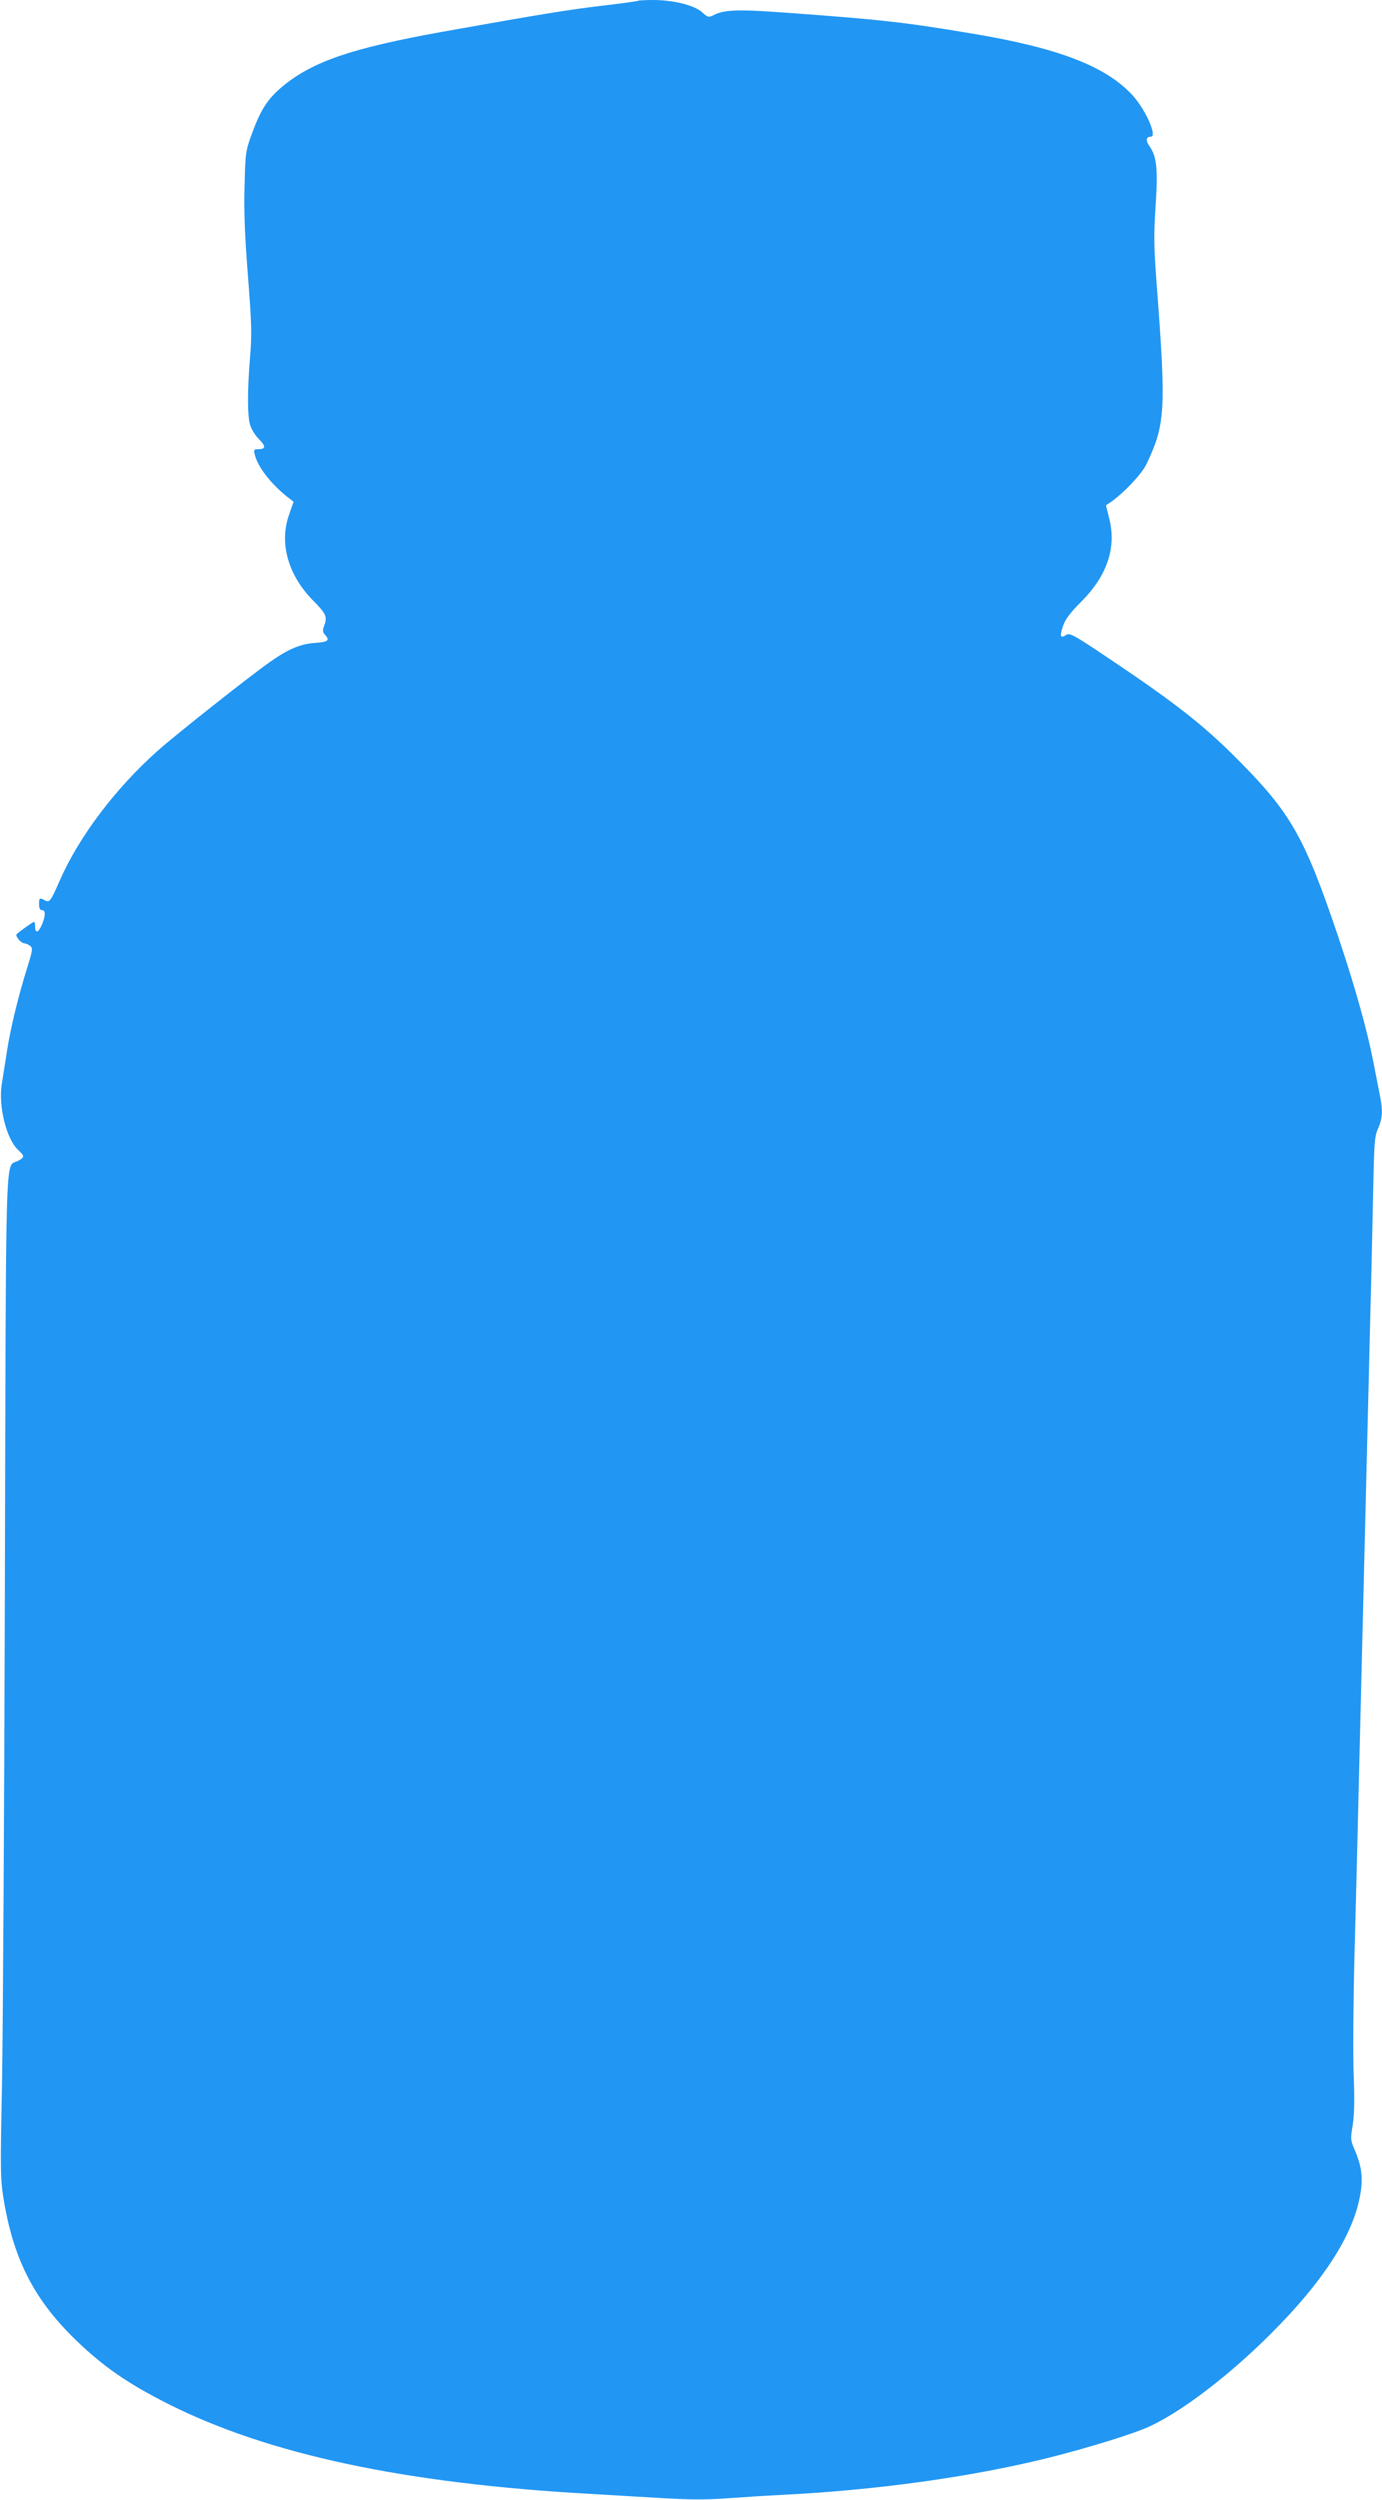
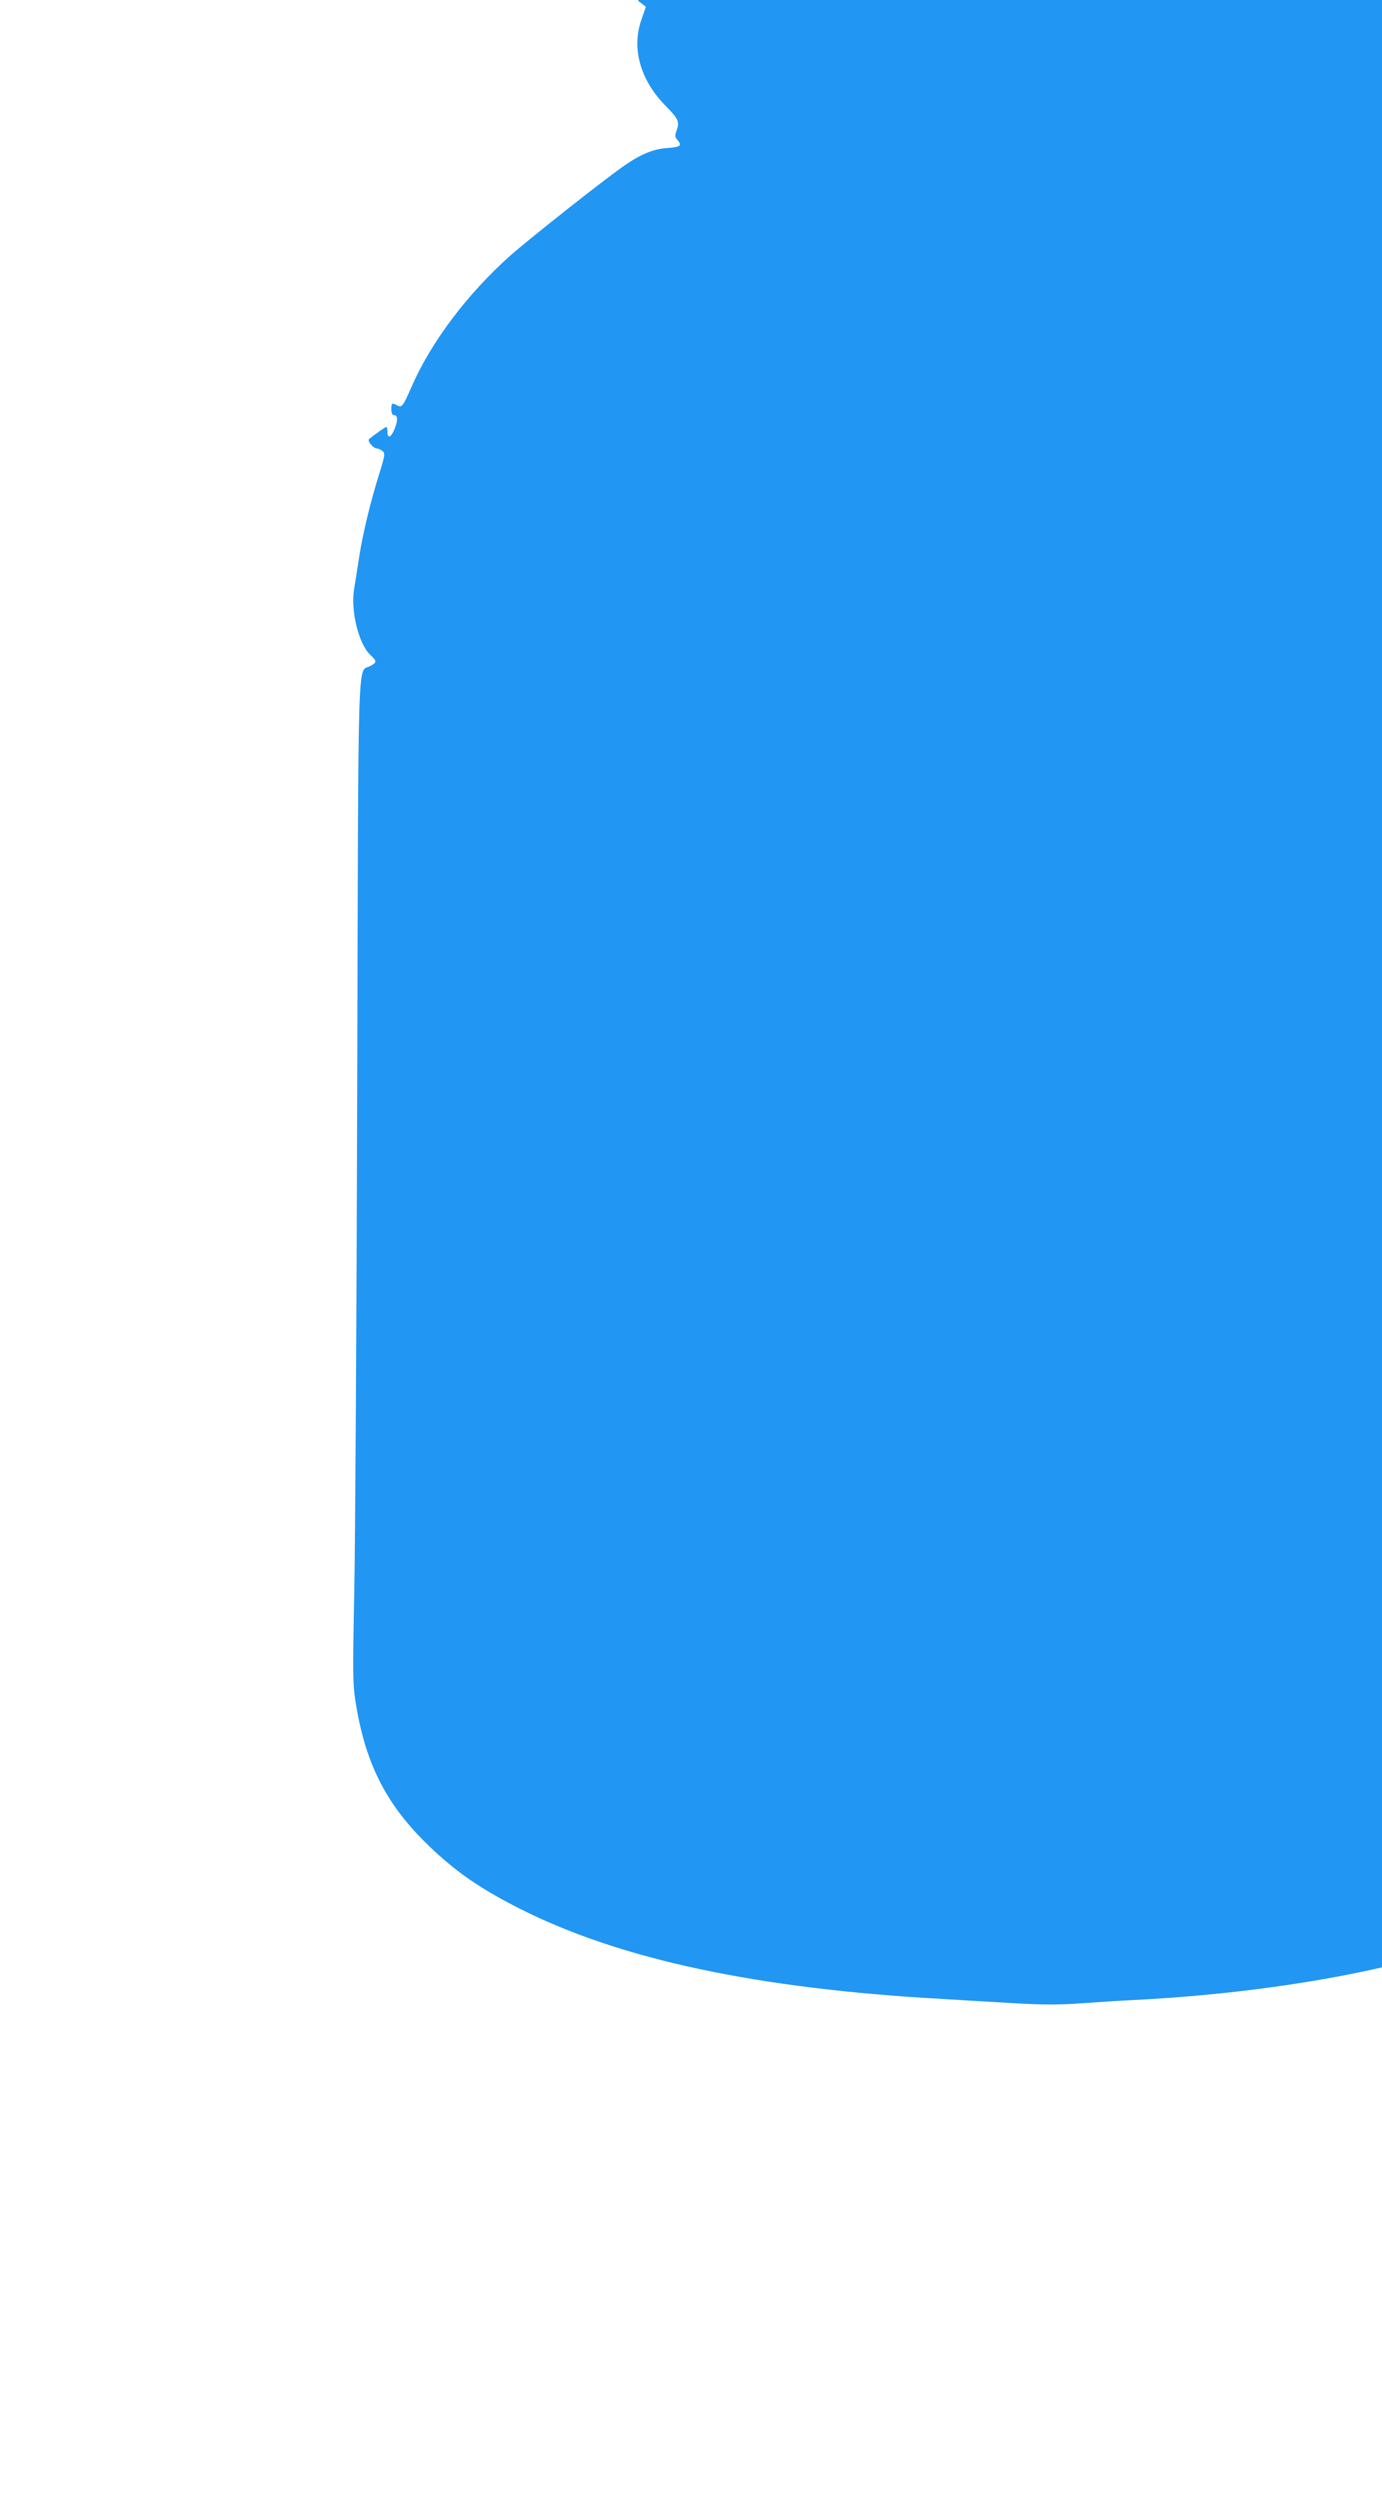
<svg xmlns="http://www.w3.org/2000/svg" version="1.0" width="708pt" height="1280pt" viewBox="0 0 708 1280" preserveAspectRatio="xMidYMid meet">
  <g transform="translate(0,1280) scale(0.1,-0.1)" fill="#2196f3" stroke="none">
-     <path d="M3269 12796 c-2 -2 -85 -14 -183 -25 -177 -21 -334 -47 -821 -134 -465 -84 -663 -152 -817 -279 -76 -63 -112 -119 -155 -236 -35 -95 -36 -101 -40 -273 -4 -127 1 -257 17 -459 19 -245 21 -300 11 -419 -14 -173 -14 -295 0 -346 6 -21 26 -54 45 -73 37 -37 36 -52 -3 -52 -22 0 -24 -3 -18 -27 15 -62 77 -143 159 -211 l40 -31 -23 -66 c-52 -147 -5 -312 126 -443 64 -65 71 -80 53 -128 -8 -21 -7 -31 5 -44 26 -29 17 -37 -52 -42 -74 -5 -139 -33 -228 -96 -110 -77 -486 -375 -576 -455 -218 -194 -404 -440 -504 -668 -45 -103 -51 -112 -75 -99 -27 15 -30 13 -30 -20 0 -20 5 -30 15 -30 19 0 19 -28 0 -74 -18 -42 -35 -47 -35 -11 0 14 -3 25 -6 25 -5 0 -64 -42 -88 -62 -11 -9 21 -48 39 -48 6 0 19 -6 28 -12 16 -12 15 -20 -12 -108 -47 -148 -87 -315 -105 -430 -9 -58 -21 -135 -27 -171 -18 -113 24 -283 85 -338 33 -31 33 -37 -4 -56 -64 -33 -59 134 -65 -2172 -3 -1154 -10 -2309 -15 -2568 -9 -450 -8 -475 11 -590 52 -302 159 -507 374 -713 139 -133 260 -216 465 -320 514 -259 1212 -408 2160 -461 102 -6 269 -16 371 -22 136 -8 226 -9 335 -1 82 6 203 14 269 17 492 24 980 92 1375 190 210 53 437 123 519 161 167 77 412 264 626 479 262 262 412 494 451 694 18 91 12 153 -23 236 -25 57 -25 63 -13 134 8 51 10 129 5 255 -4 99 -2 375 4 611 11 408 17 677 41 1650 19 781 30 1228 40 1625 6 217 12 513 15 657 5 232 7 266 25 305 22 48 25 94 10 165 -5 26 -21 107 -35 179 -31 159 -93 382 -181 643 -172 509 -242 631 -523 912 -167 167 -314 282 -630 494 -199 134 -220 146 -239 134 -30 -19 -34 -9 -16 46 12 35 37 68 93 124 131 131 180 272 145 420 l-18 74 30 20 c66 48 154 141 177 190 96 200 101 277 56 877 -18 233 -19 286 -9 442 13 193 6 257 -31 309 -21 30 -18 49 7 49 34 0 -25 135 -92 210 -136 150 -381 245 -829 319 -346 58 -465 71 -962 107 -234 17 -304 14 -356 -13 -27 -13 -30 -13 -61 15 -41 36 -147 62 -251 62 -39 0 -74 -2 -76 -4z" />
+     <path d="M3269 12796 l40 -31 -23 -66 c-52 -147 -5 -312 126 -443 64 -65 71 -80 53 -128 -8 -21 -7 -31 5 -44 26 -29 17 -37 -52 -42 -74 -5 -139 -33 -228 -96 -110 -77 -486 -375 -576 -455 -218 -194 -404 -440 -504 -668 -45 -103 -51 -112 -75 -99 -27 15 -30 13 -30 -20 0 -20 5 -30 15 -30 19 0 19 -28 0 -74 -18 -42 -35 -47 -35 -11 0 14 -3 25 -6 25 -5 0 -64 -42 -88 -62 -11 -9 21 -48 39 -48 6 0 19 -6 28 -12 16 -12 15 -20 -12 -108 -47 -148 -87 -315 -105 -430 -9 -58 -21 -135 -27 -171 -18 -113 24 -283 85 -338 33 -31 33 -37 -4 -56 -64 -33 -59 134 -65 -2172 -3 -1154 -10 -2309 -15 -2568 -9 -450 -8 -475 11 -590 52 -302 159 -507 374 -713 139 -133 260 -216 465 -320 514 -259 1212 -408 2160 -461 102 -6 269 -16 371 -22 136 -8 226 -9 335 -1 82 6 203 14 269 17 492 24 980 92 1375 190 210 53 437 123 519 161 167 77 412 264 626 479 262 262 412 494 451 694 18 91 12 153 -23 236 -25 57 -25 63 -13 134 8 51 10 129 5 255 -4 99 -2 375 4 611 11 408 17 677 41 1650 19 781 30 1228 40 1625 6 217 12 513 15 657 5 232 7 266 25 305 22 48 25 94 10 165 -5 26 -21 107 -35 179 -31 159 -93 382 -181 643 -172 509 -242 631 -523 912 -167 167 -314 282 -630 494 -199 134 -220 146 -239 134 -30 -19 -34 -9 -16 46 12 35 37 68 93 124 131 131 180 272 145 420 l-18 74 30 20 c66 48 154 141 177 190 96 200 101 277 56 877 -18 233 -19 286 -9 442 13 193 6 257 -31 309 -21 30 -18 49 7 49 34 0 -25 135 -92 210 -136 150 -381 245 -829 319 -346 58 -465 71 -962 107 -234 17 -304 14 -356 -13 -27 -13 -30 -13 -61 15 -41 36 -147 62 -251 62 -39 0 -74 -2 -76 -4z" />
  </g>
</svg>